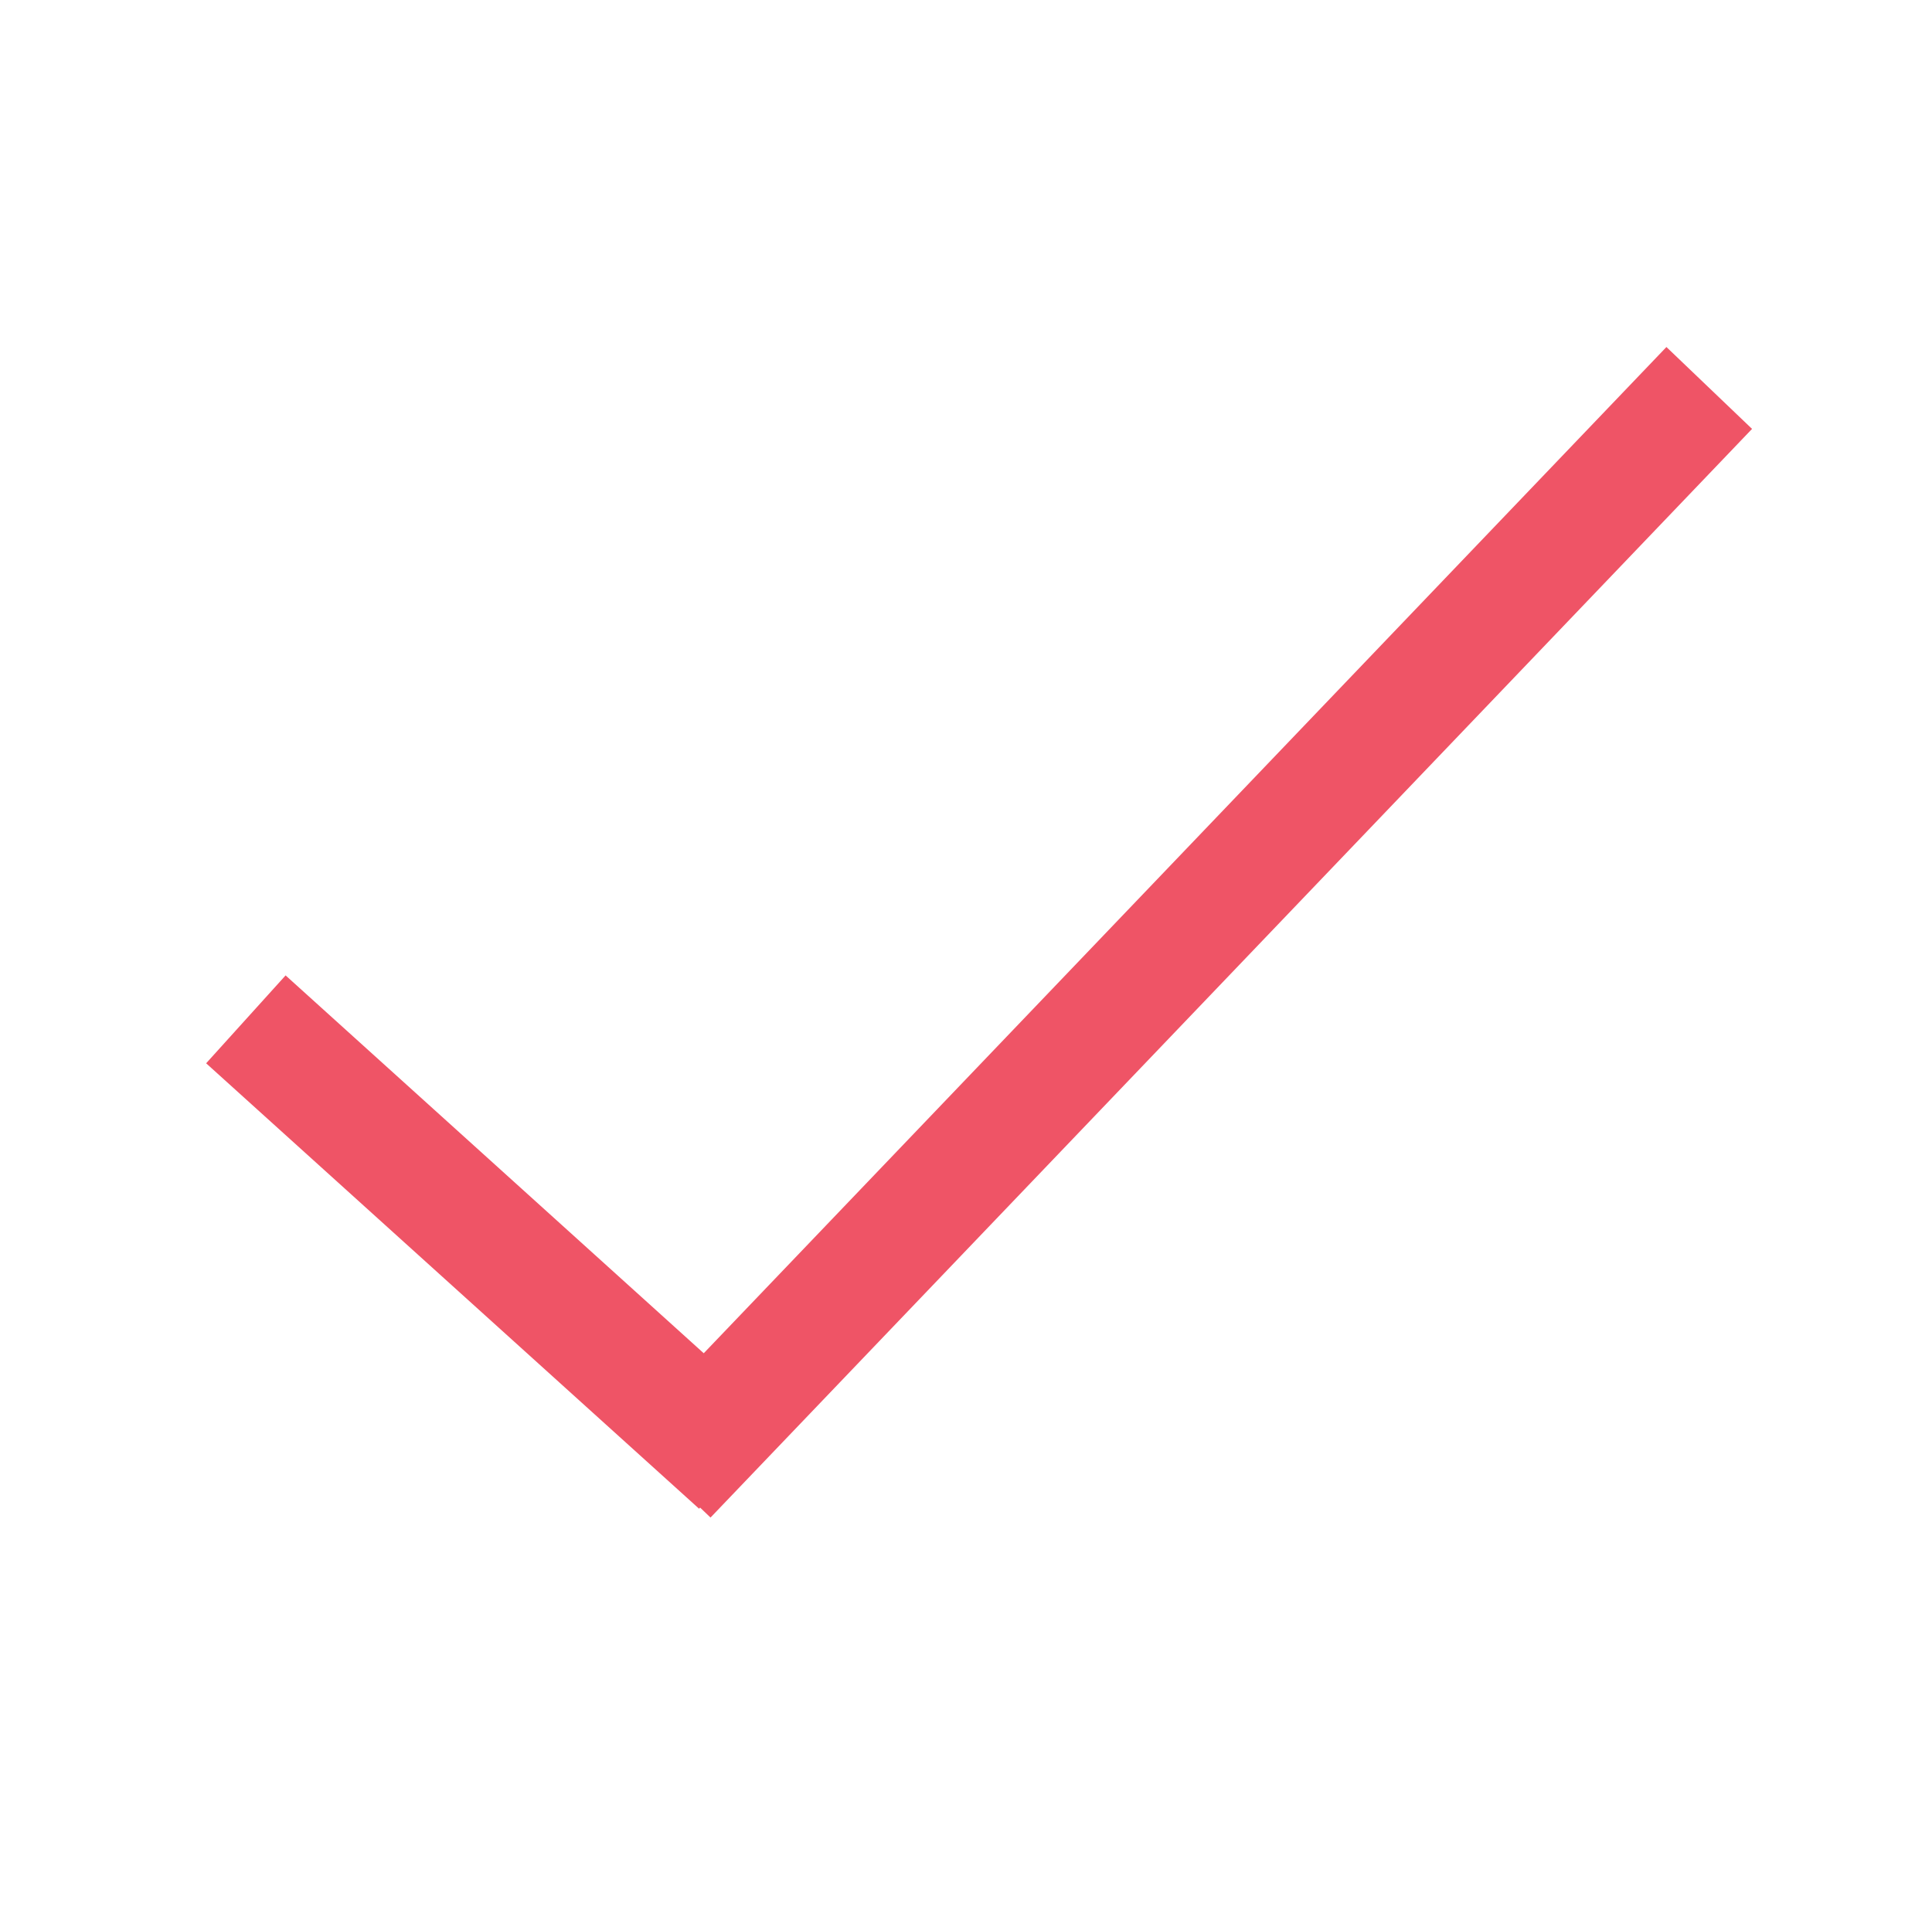
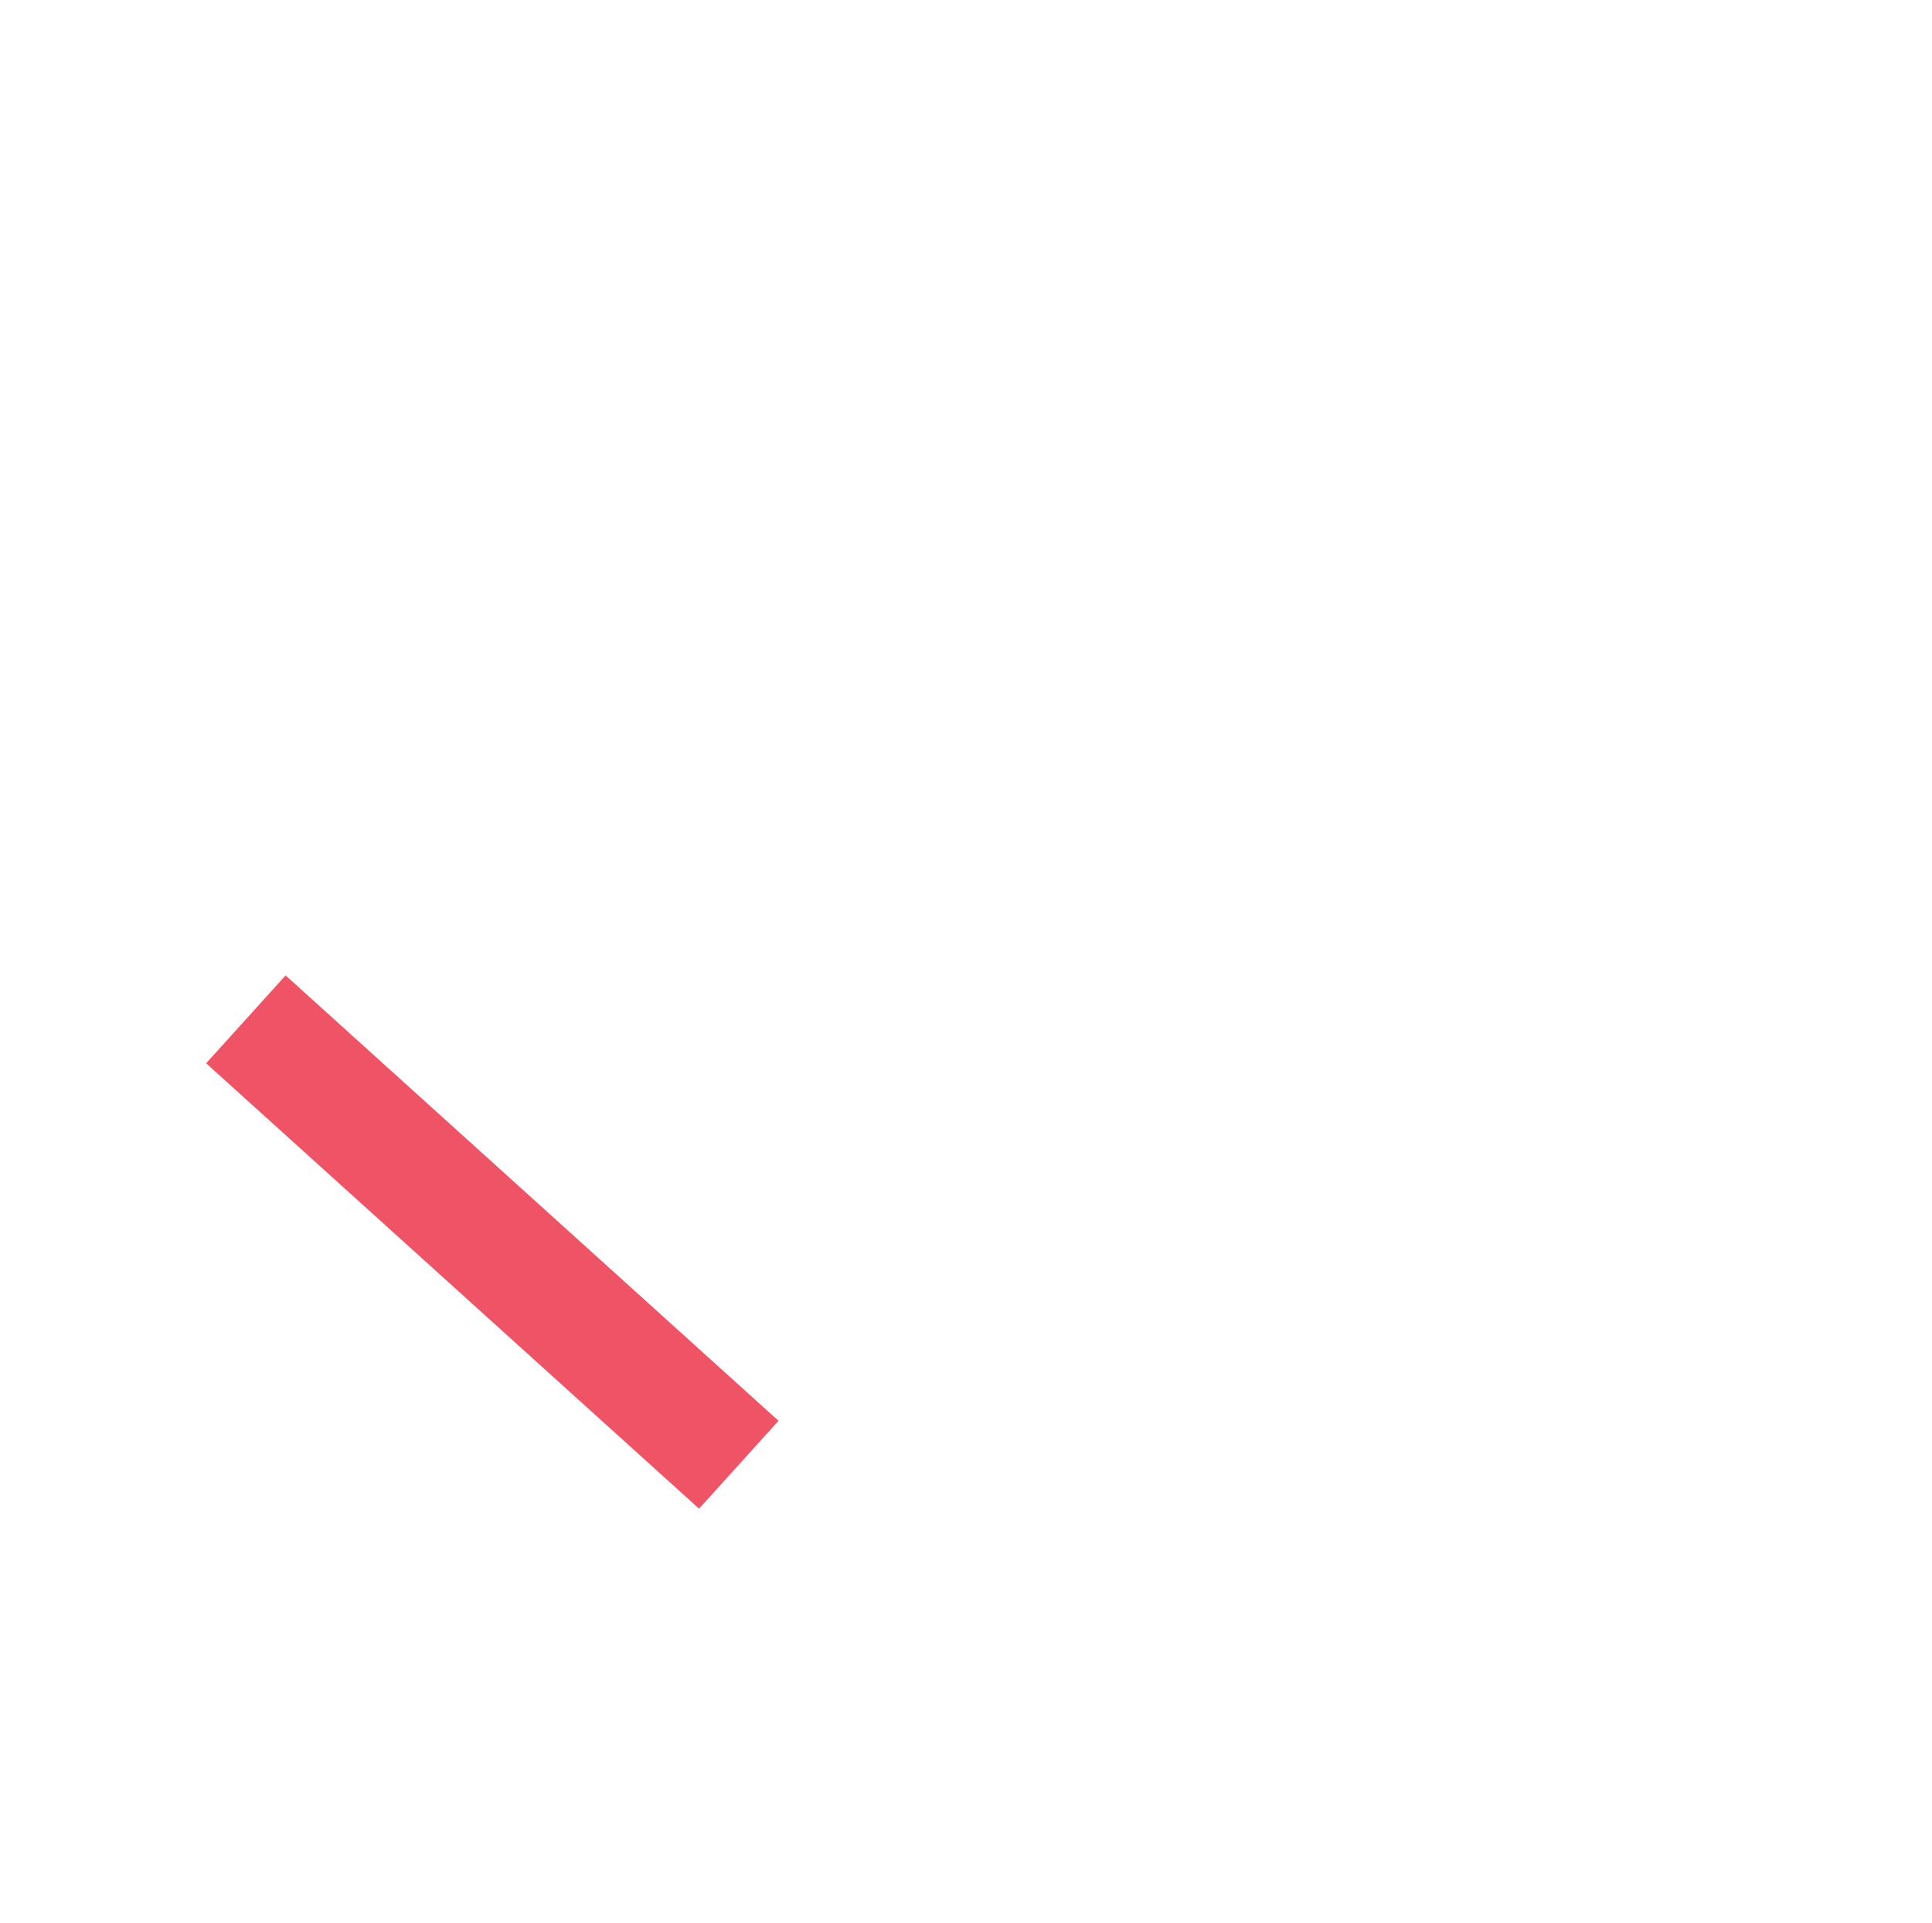
<svg xmlns="http://www.w3.org/2000/svg" id="erWAq75Ze0F1" viewBox="0 0 32.61 32.46" shape-rendering="geometricPrecision" text-rendering="geometricPrecision">
  <line x1="4.15" y1="17.21" x2="12.47" y2="24.73" fill="#ef5466" stroke="#ef5466" stroke-width="2" stroke-miterlimit="10" />
-   <line x1="28.85" y1="6.55" x2="11.27" y2="24.93" fill="#ef5466" stroke="#ef5466" stroke-width="2" stroke-miterlimit="10" />
</svg>